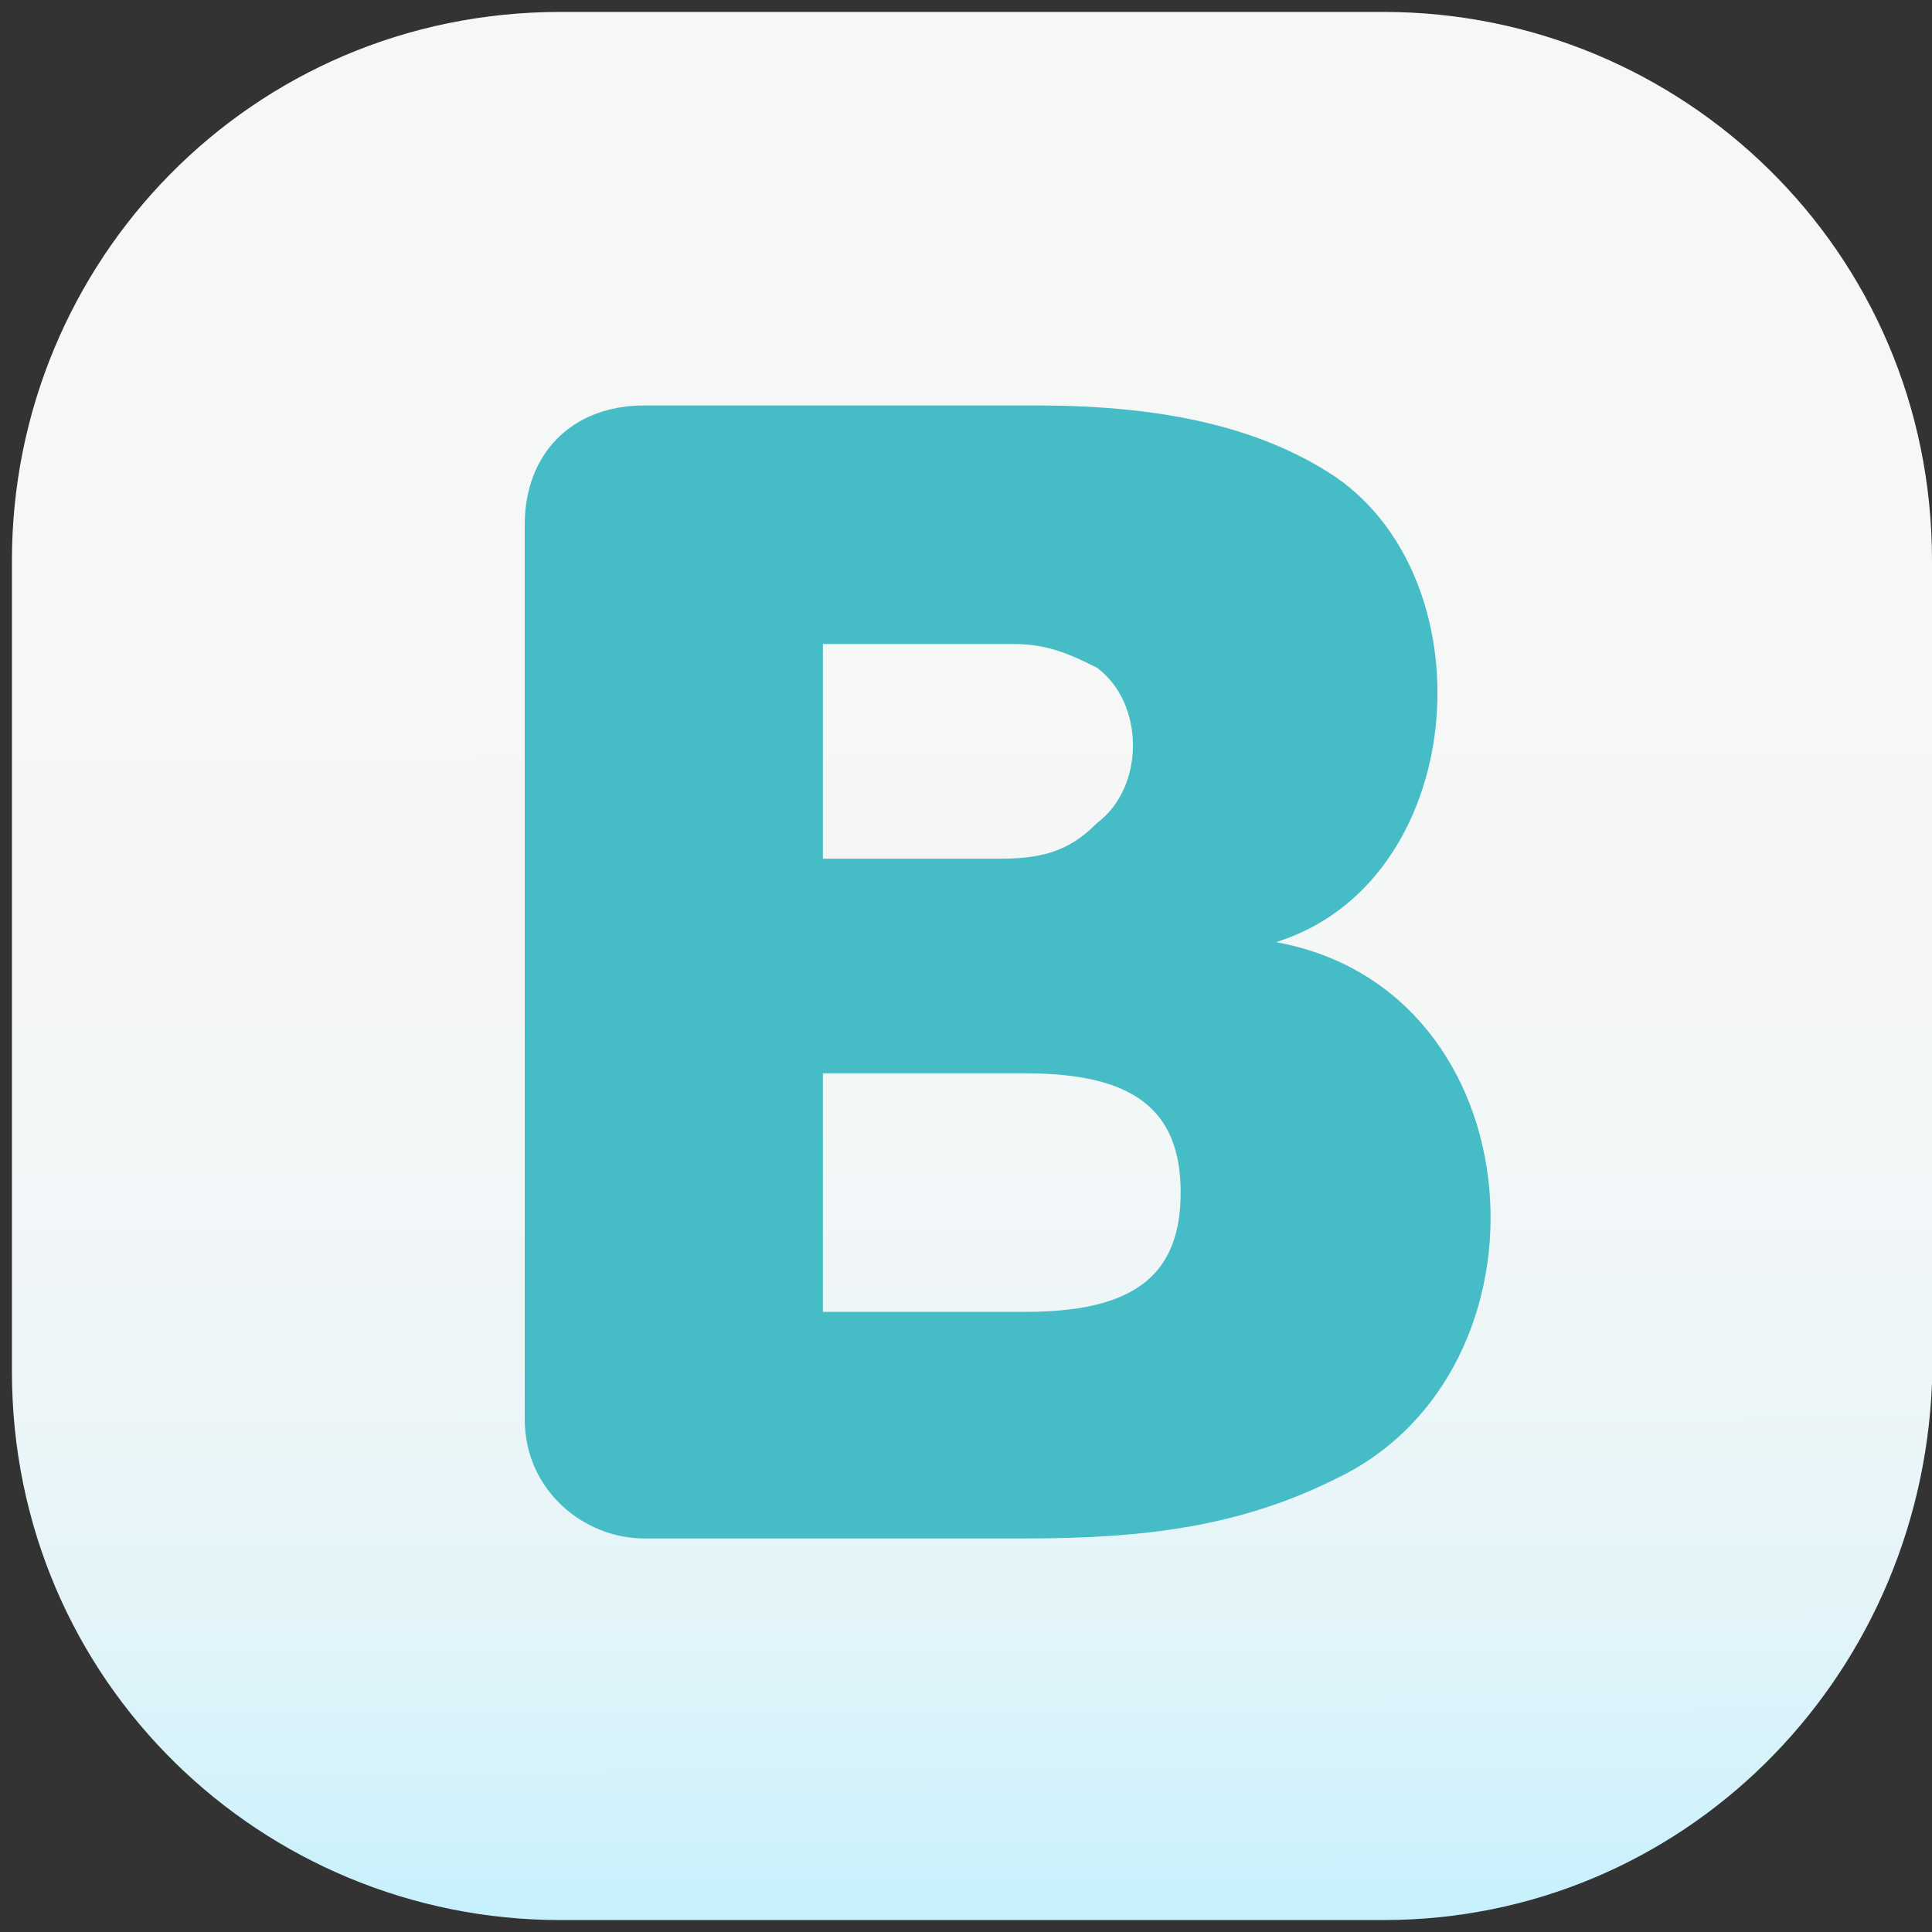
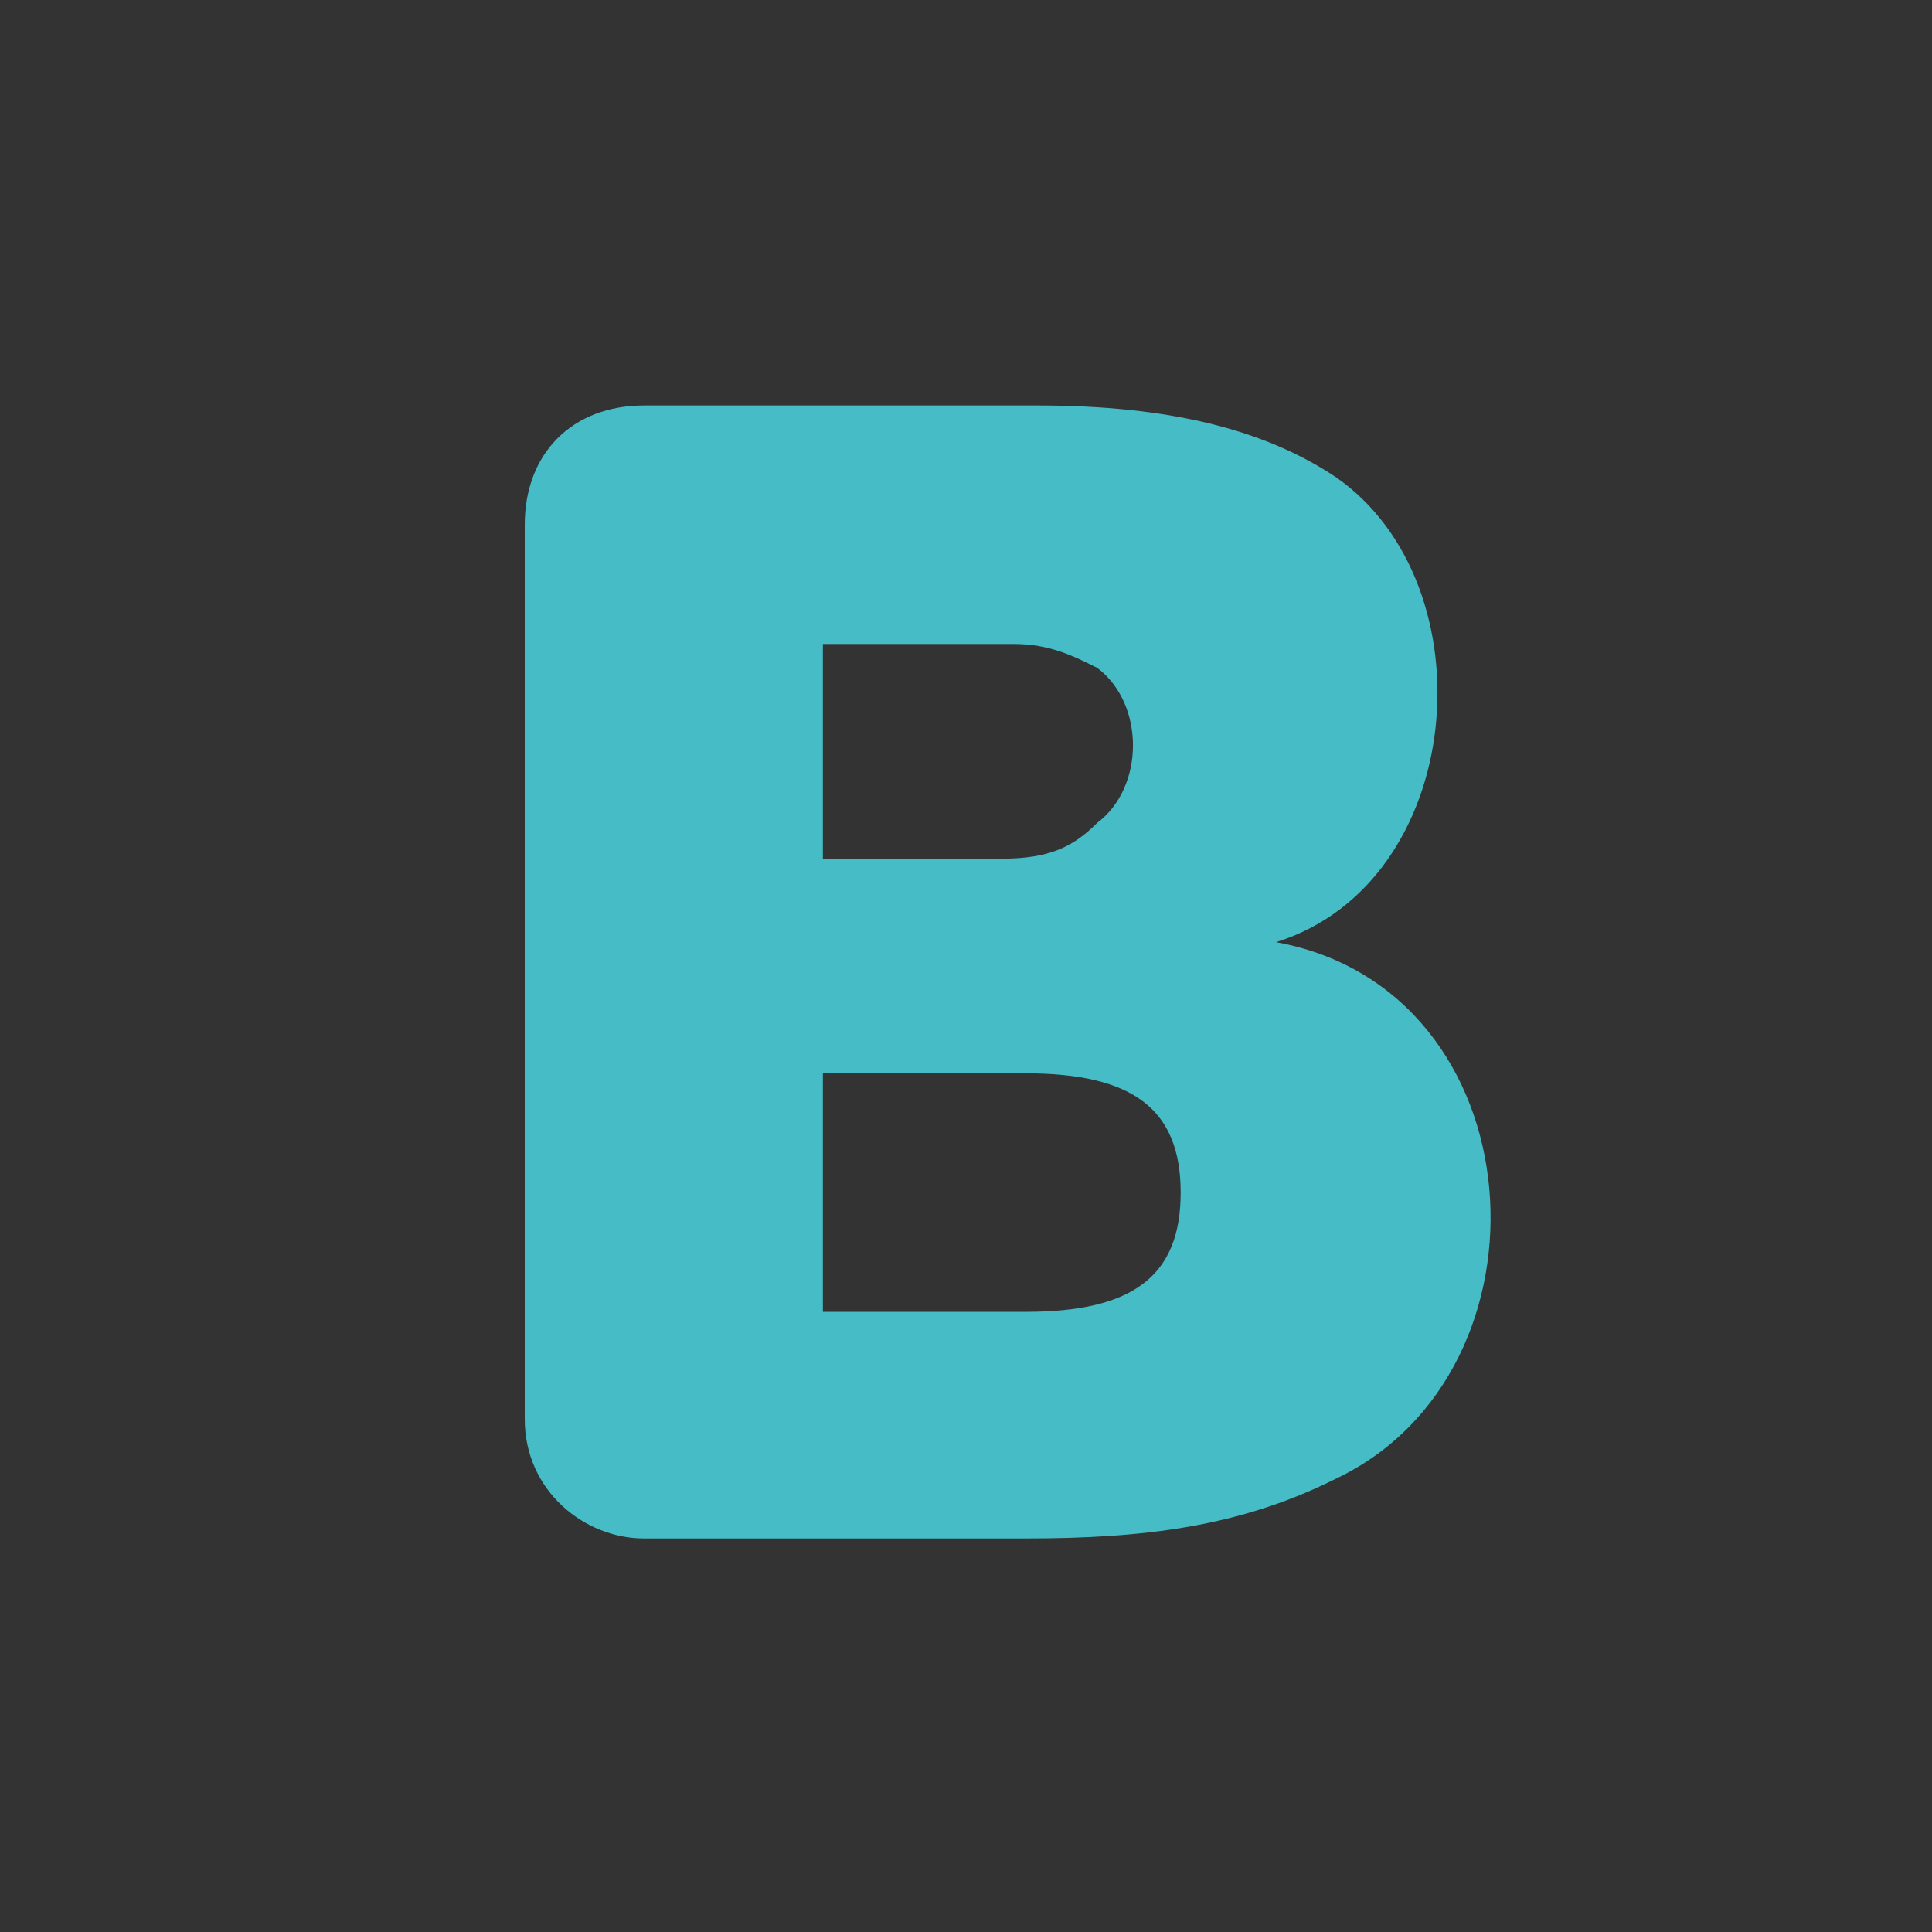
<svg xmlns="http://www.w3.org/2000/svg" id="Слой_1" x="0px" y="0px" viewBox="0 0 16.2 16.2" style="enable-background:new 0 0 16.2 16.2;" xml:space="preserve">
  <rect x="0" y="0" width="16.2" height="16.2" fill="#333333" stroke="none" />
  <style type="text/css"> .st0{fill:url(#SVGID_1_);} .st1{fill:#46BCC7;} </style>
  <linearGradient id="SVGID_1_" gradientUnits="userSpaceOnUse" x1="8.114" y1="0.191" x2="8.14" y2="18.486">
    <stop offset="0" style="stop-color:#F7F7F7" />
    <stop offset="0.45" style="stop-color:#F5F7F7" />
    <stop offset="0.613" style="stop-color:#EEF6F8" />
    <stop offset="0.728" style="stop-color:#E3F4F9" />
    <stop offset="0.822" style="stop-color:#D2F2FB" />
    <stop offset="0.901" style="stop-color:#BCEFFD" />
    <stop offset="0.962" style="stop-color:#A5ECFF" />
  </linearGradient>
-   <path class="st0" d="M11.6,16.1H4.7c-2.5,0-4.6-2-4.6-4.6V4.7c0-2.5,2-4.6,4.6-4.6h6.9c2.5,0,4.6,2,4.6,4.6v6.9 C16.1,14.1,14.1,16.1,11.6,16.1z" />
  <path class="st1" d="M4.4,4.4c0-0.6,0.4-1,1-1h3.3c1.1,0,1.9,0.2,2.5,0.6c1.3,0.9,1.1,3.4-0.5,3.9c2.2,0.4,2.4,3.6,0.5,4.5 c-0.8,0.4-1.6,0.5-2.6,0.5H5.4c-0.5,0-1-0.4-1-1V4.4z M9.9,10c0-0.7-0.4-1-1.3-1H6.9v2h1.7C9.5,11,9.9,10.7,9.9,10z M9.2,6.9 c0.4-0.3,0.4-1,0-1.3C9,5.5,8.8,5.4,8.5,5.4H6.9v1.8l1.5,0C8.8,7.2,9,7.1,9.2,6.9z" />
</svg>